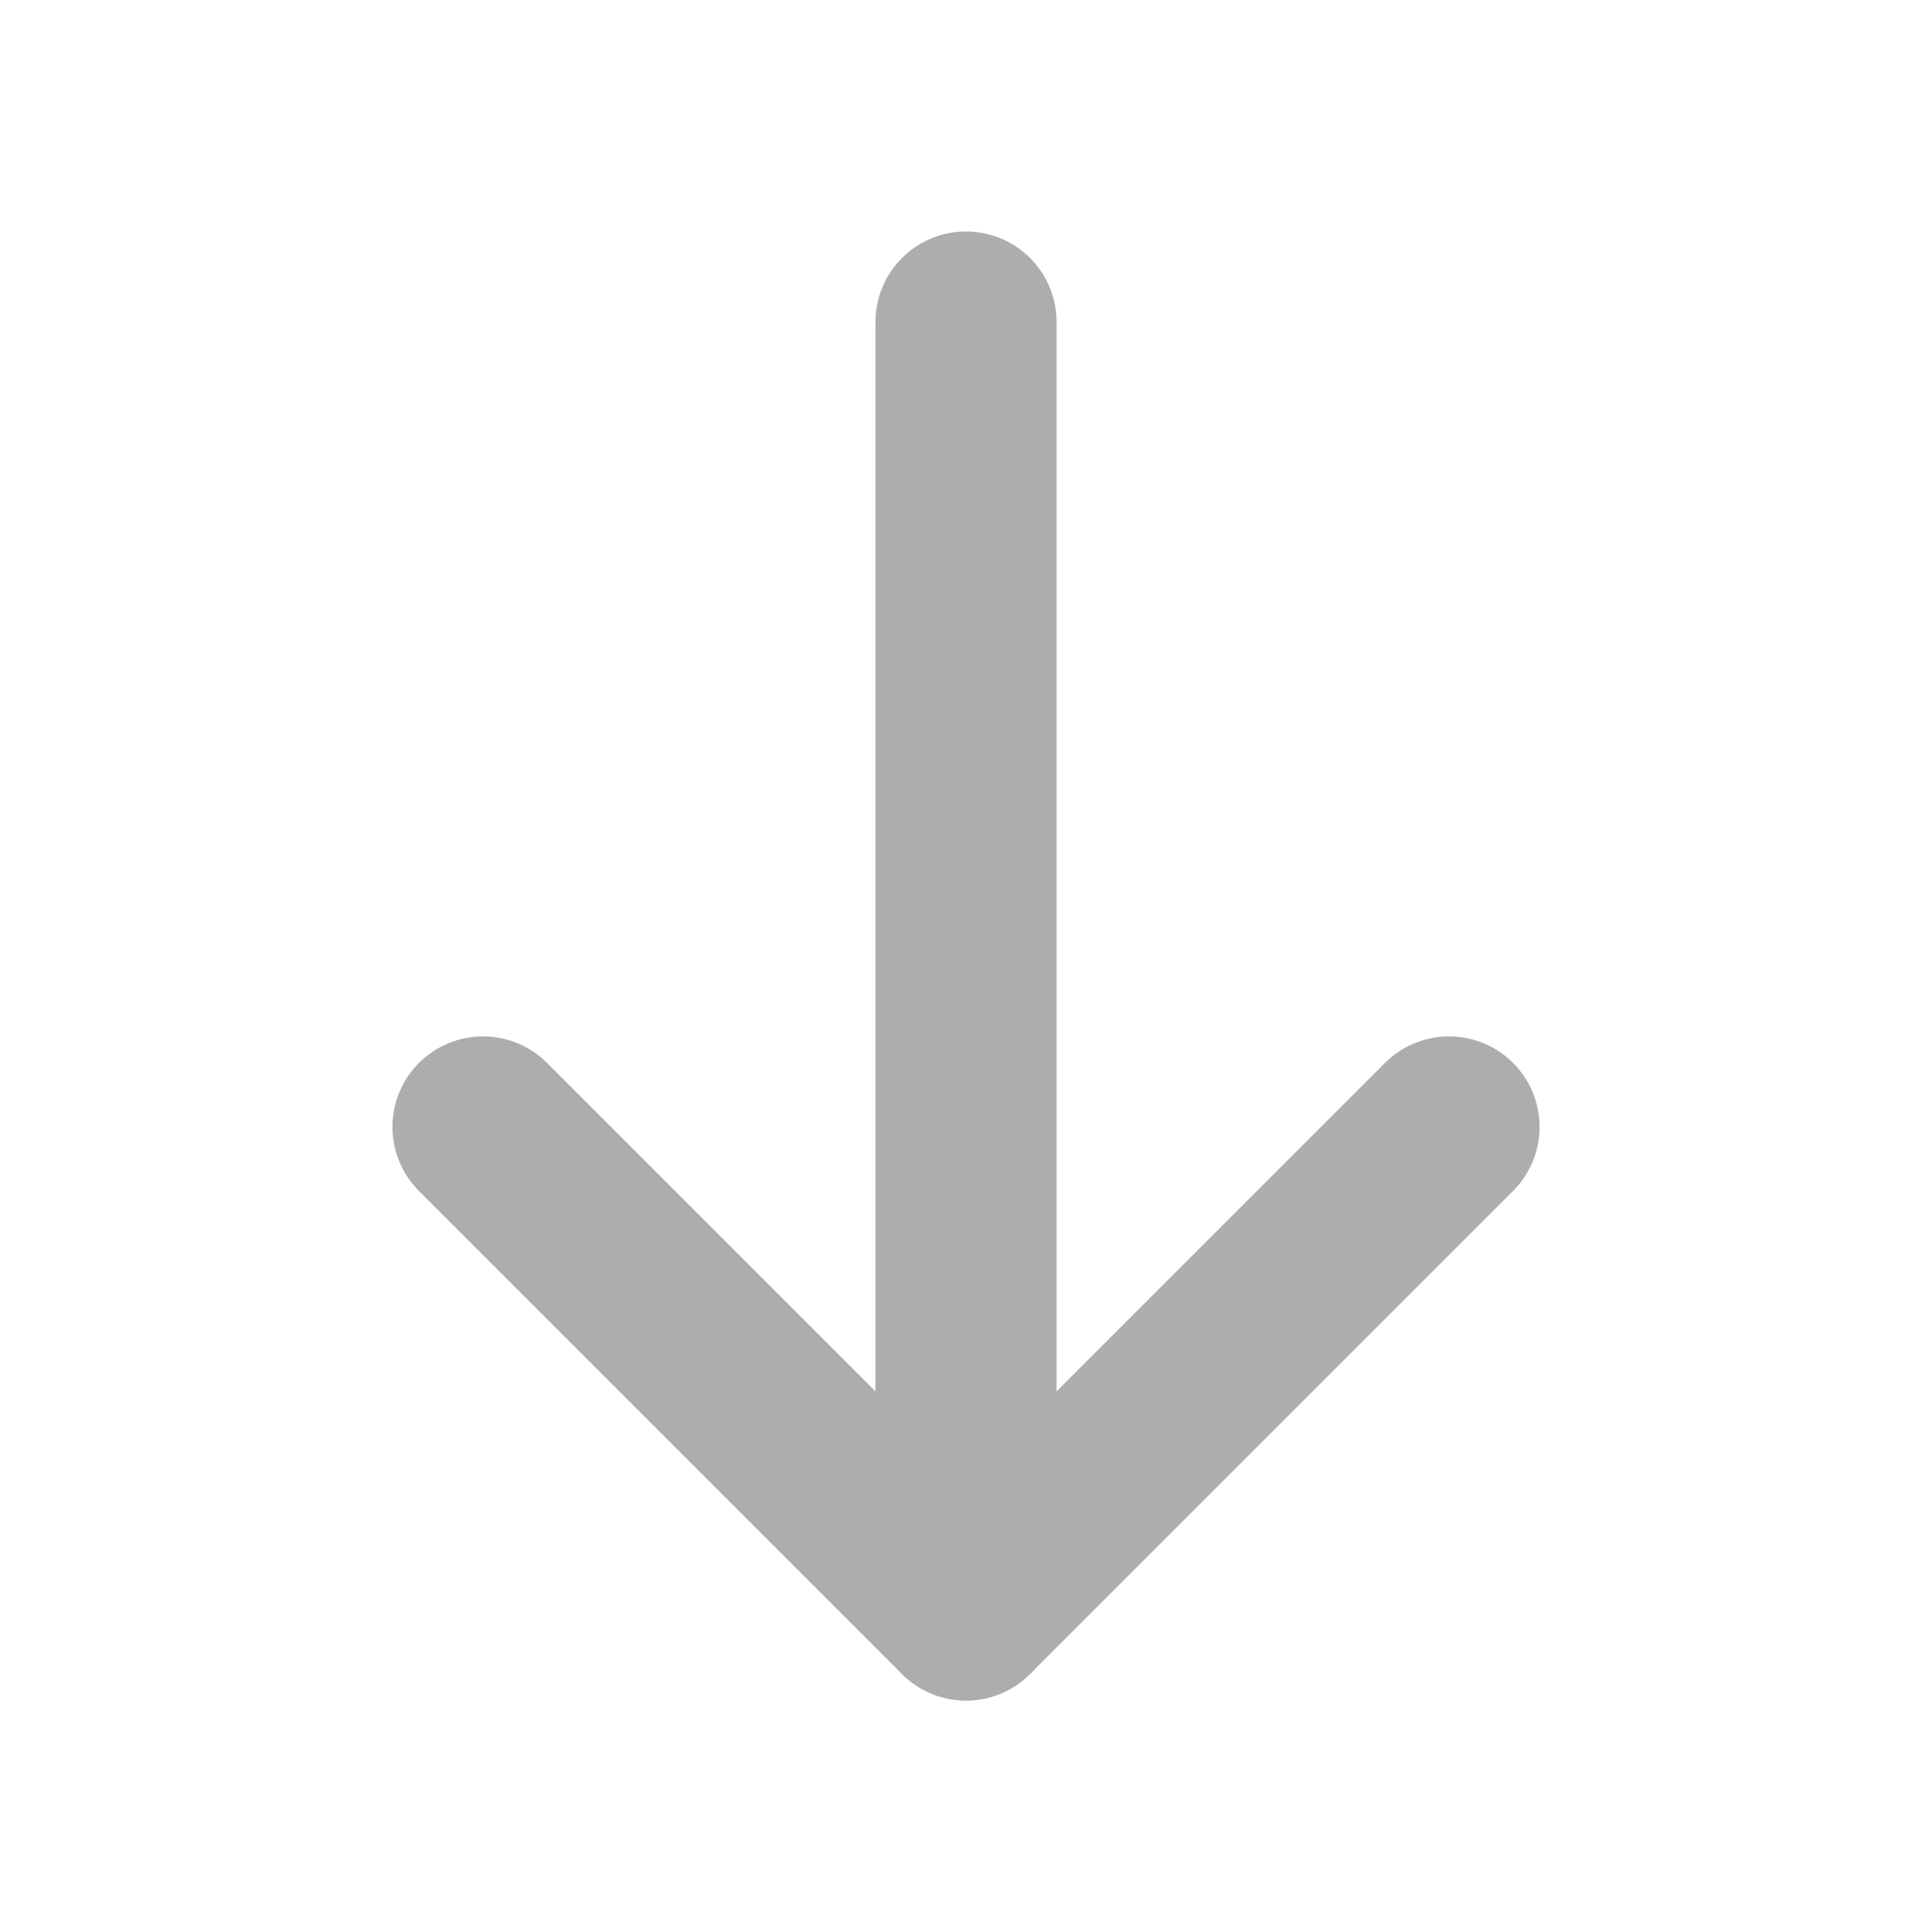
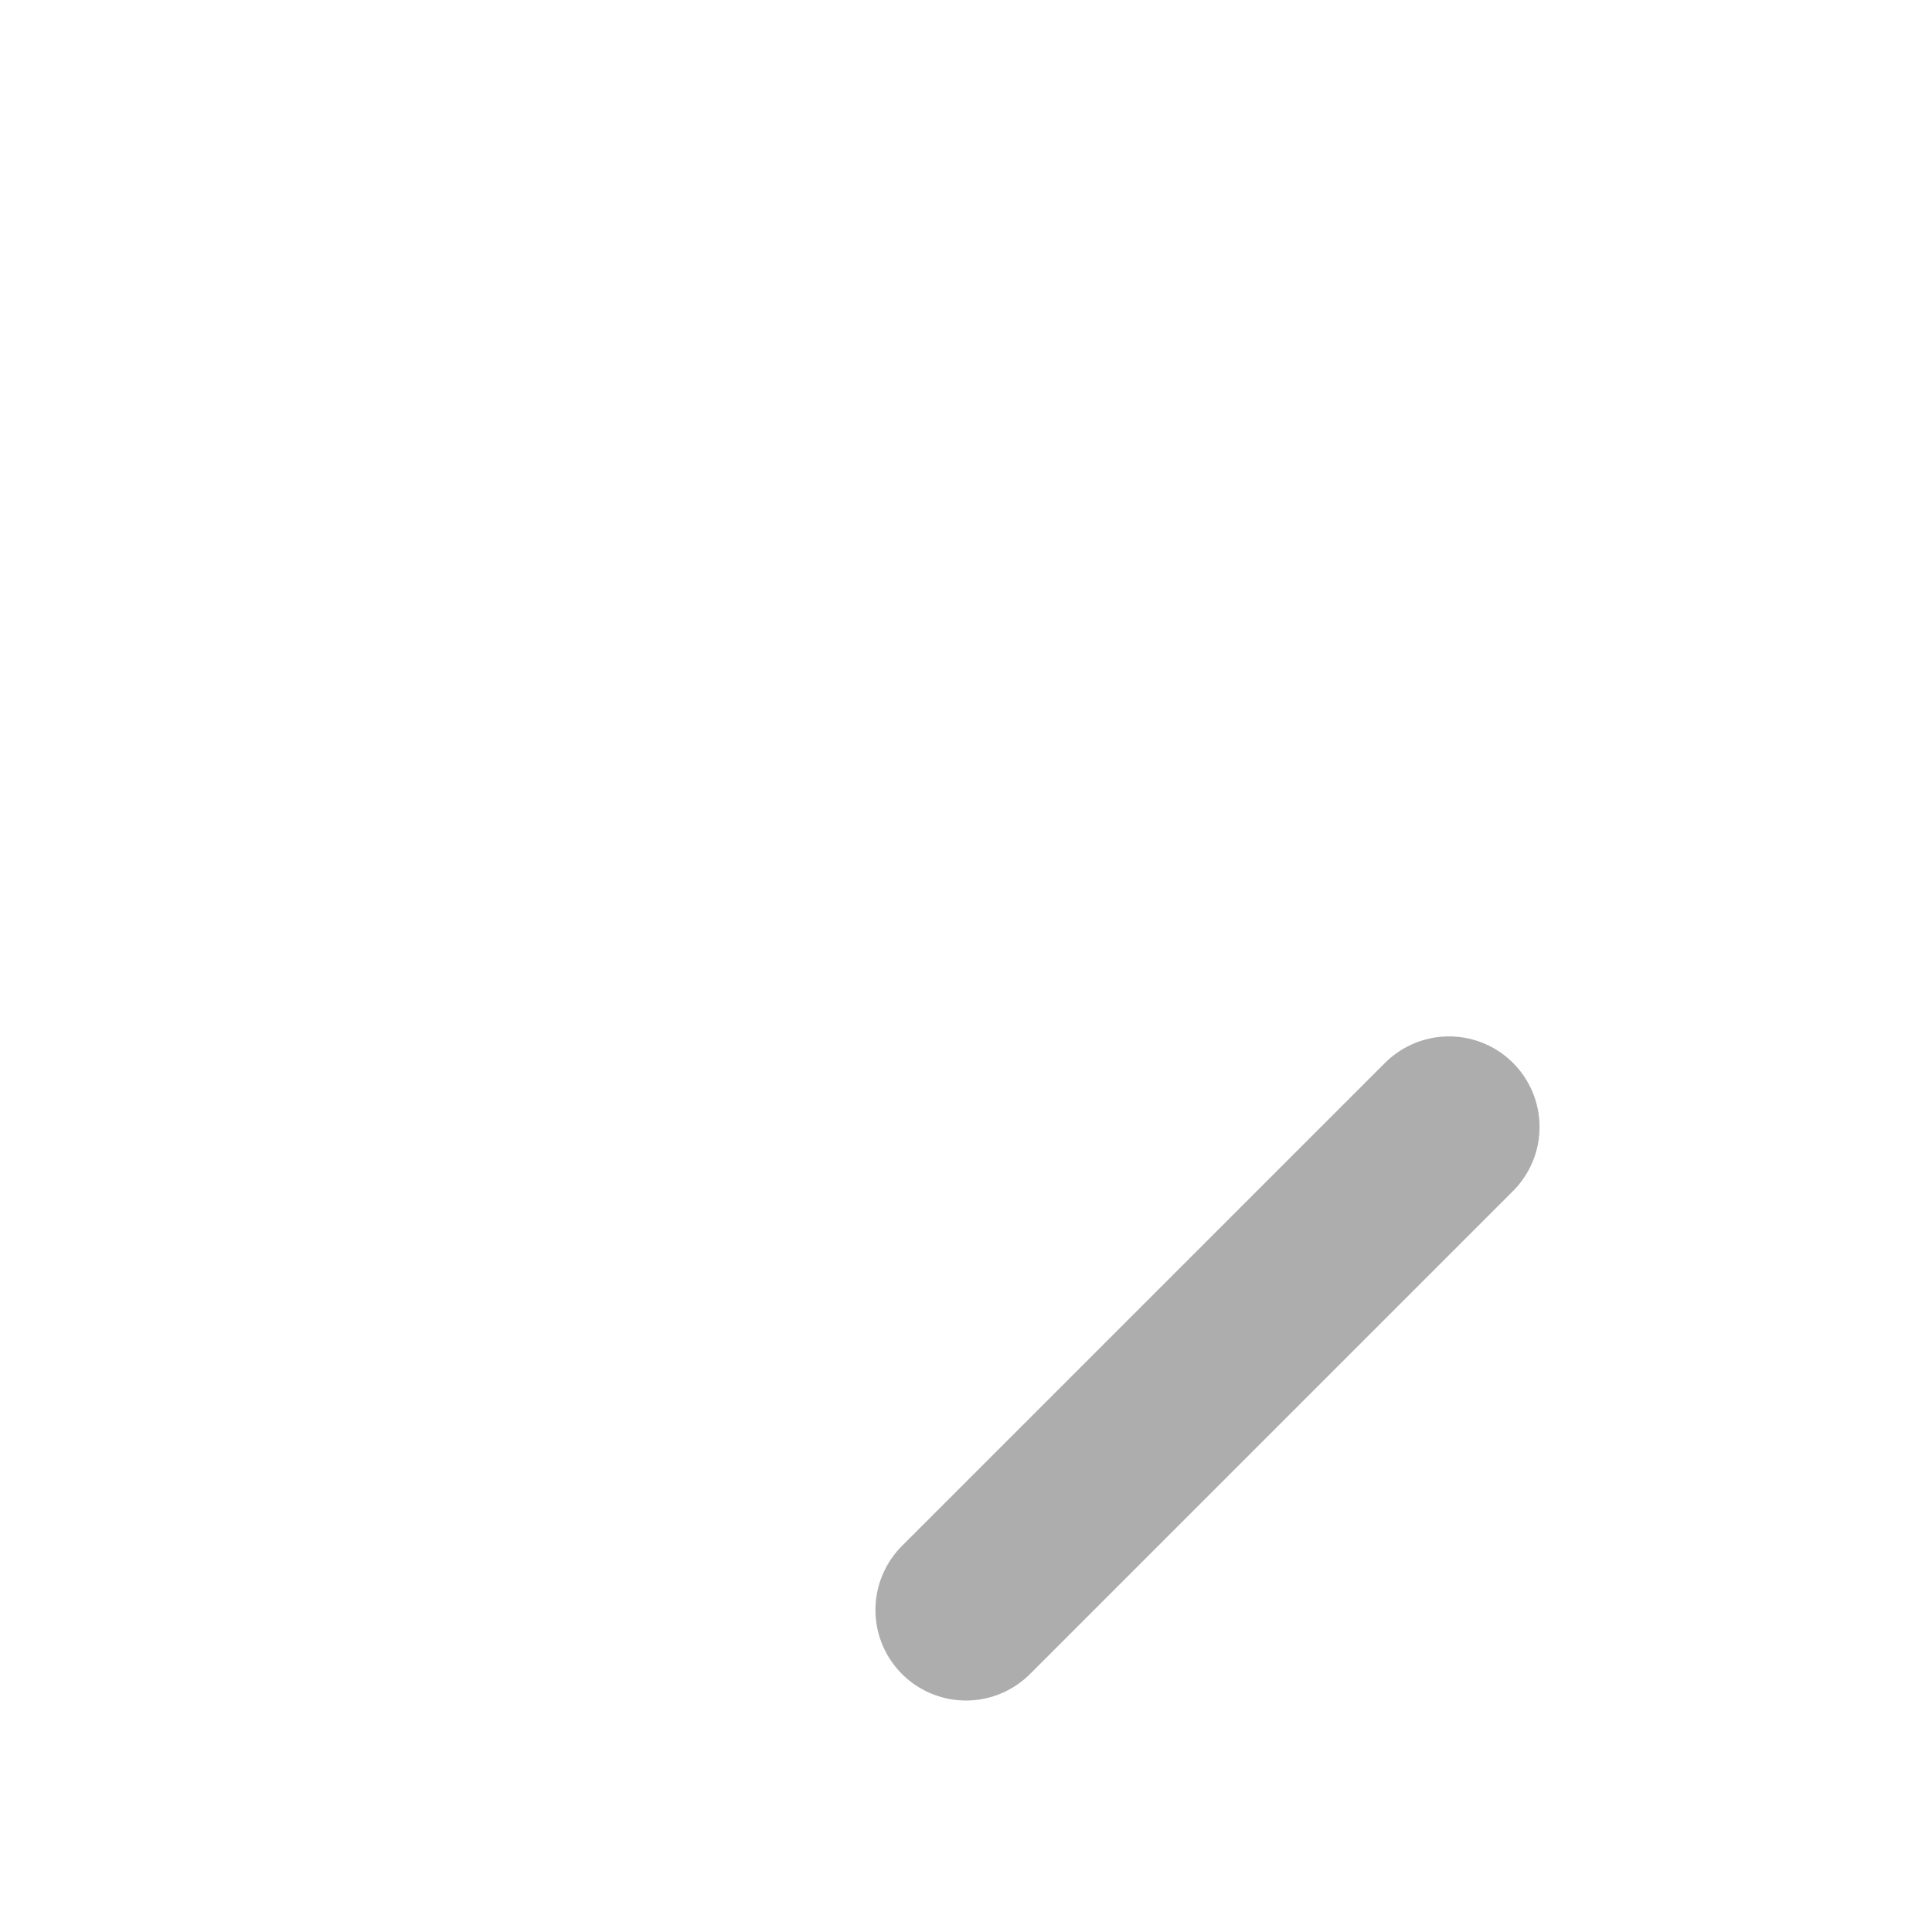
<svg xmlns="http://www.w3.org/2000/svg" width="16" height="16" viewBox="0 0 16 16" fill="none">
-   <path d="M8 2.667L8 13.333" stroke="#ADADAD" stroke-width="1.5" stroke-linecap="round" stroke-linejoin="round" />
-   <path d="M12 9.333L8 13.333L4 9.333" stroke="#ADADAD" stroke-width="1.5" stroke-linecap="round" stroke-linejoin="round" />
+   <path d="M12 9.333L8 13.333" stroke="#ADADAD" stroke-width="1.5" stroke-linecap="round" stroke-linejoin="round" />
</svg>